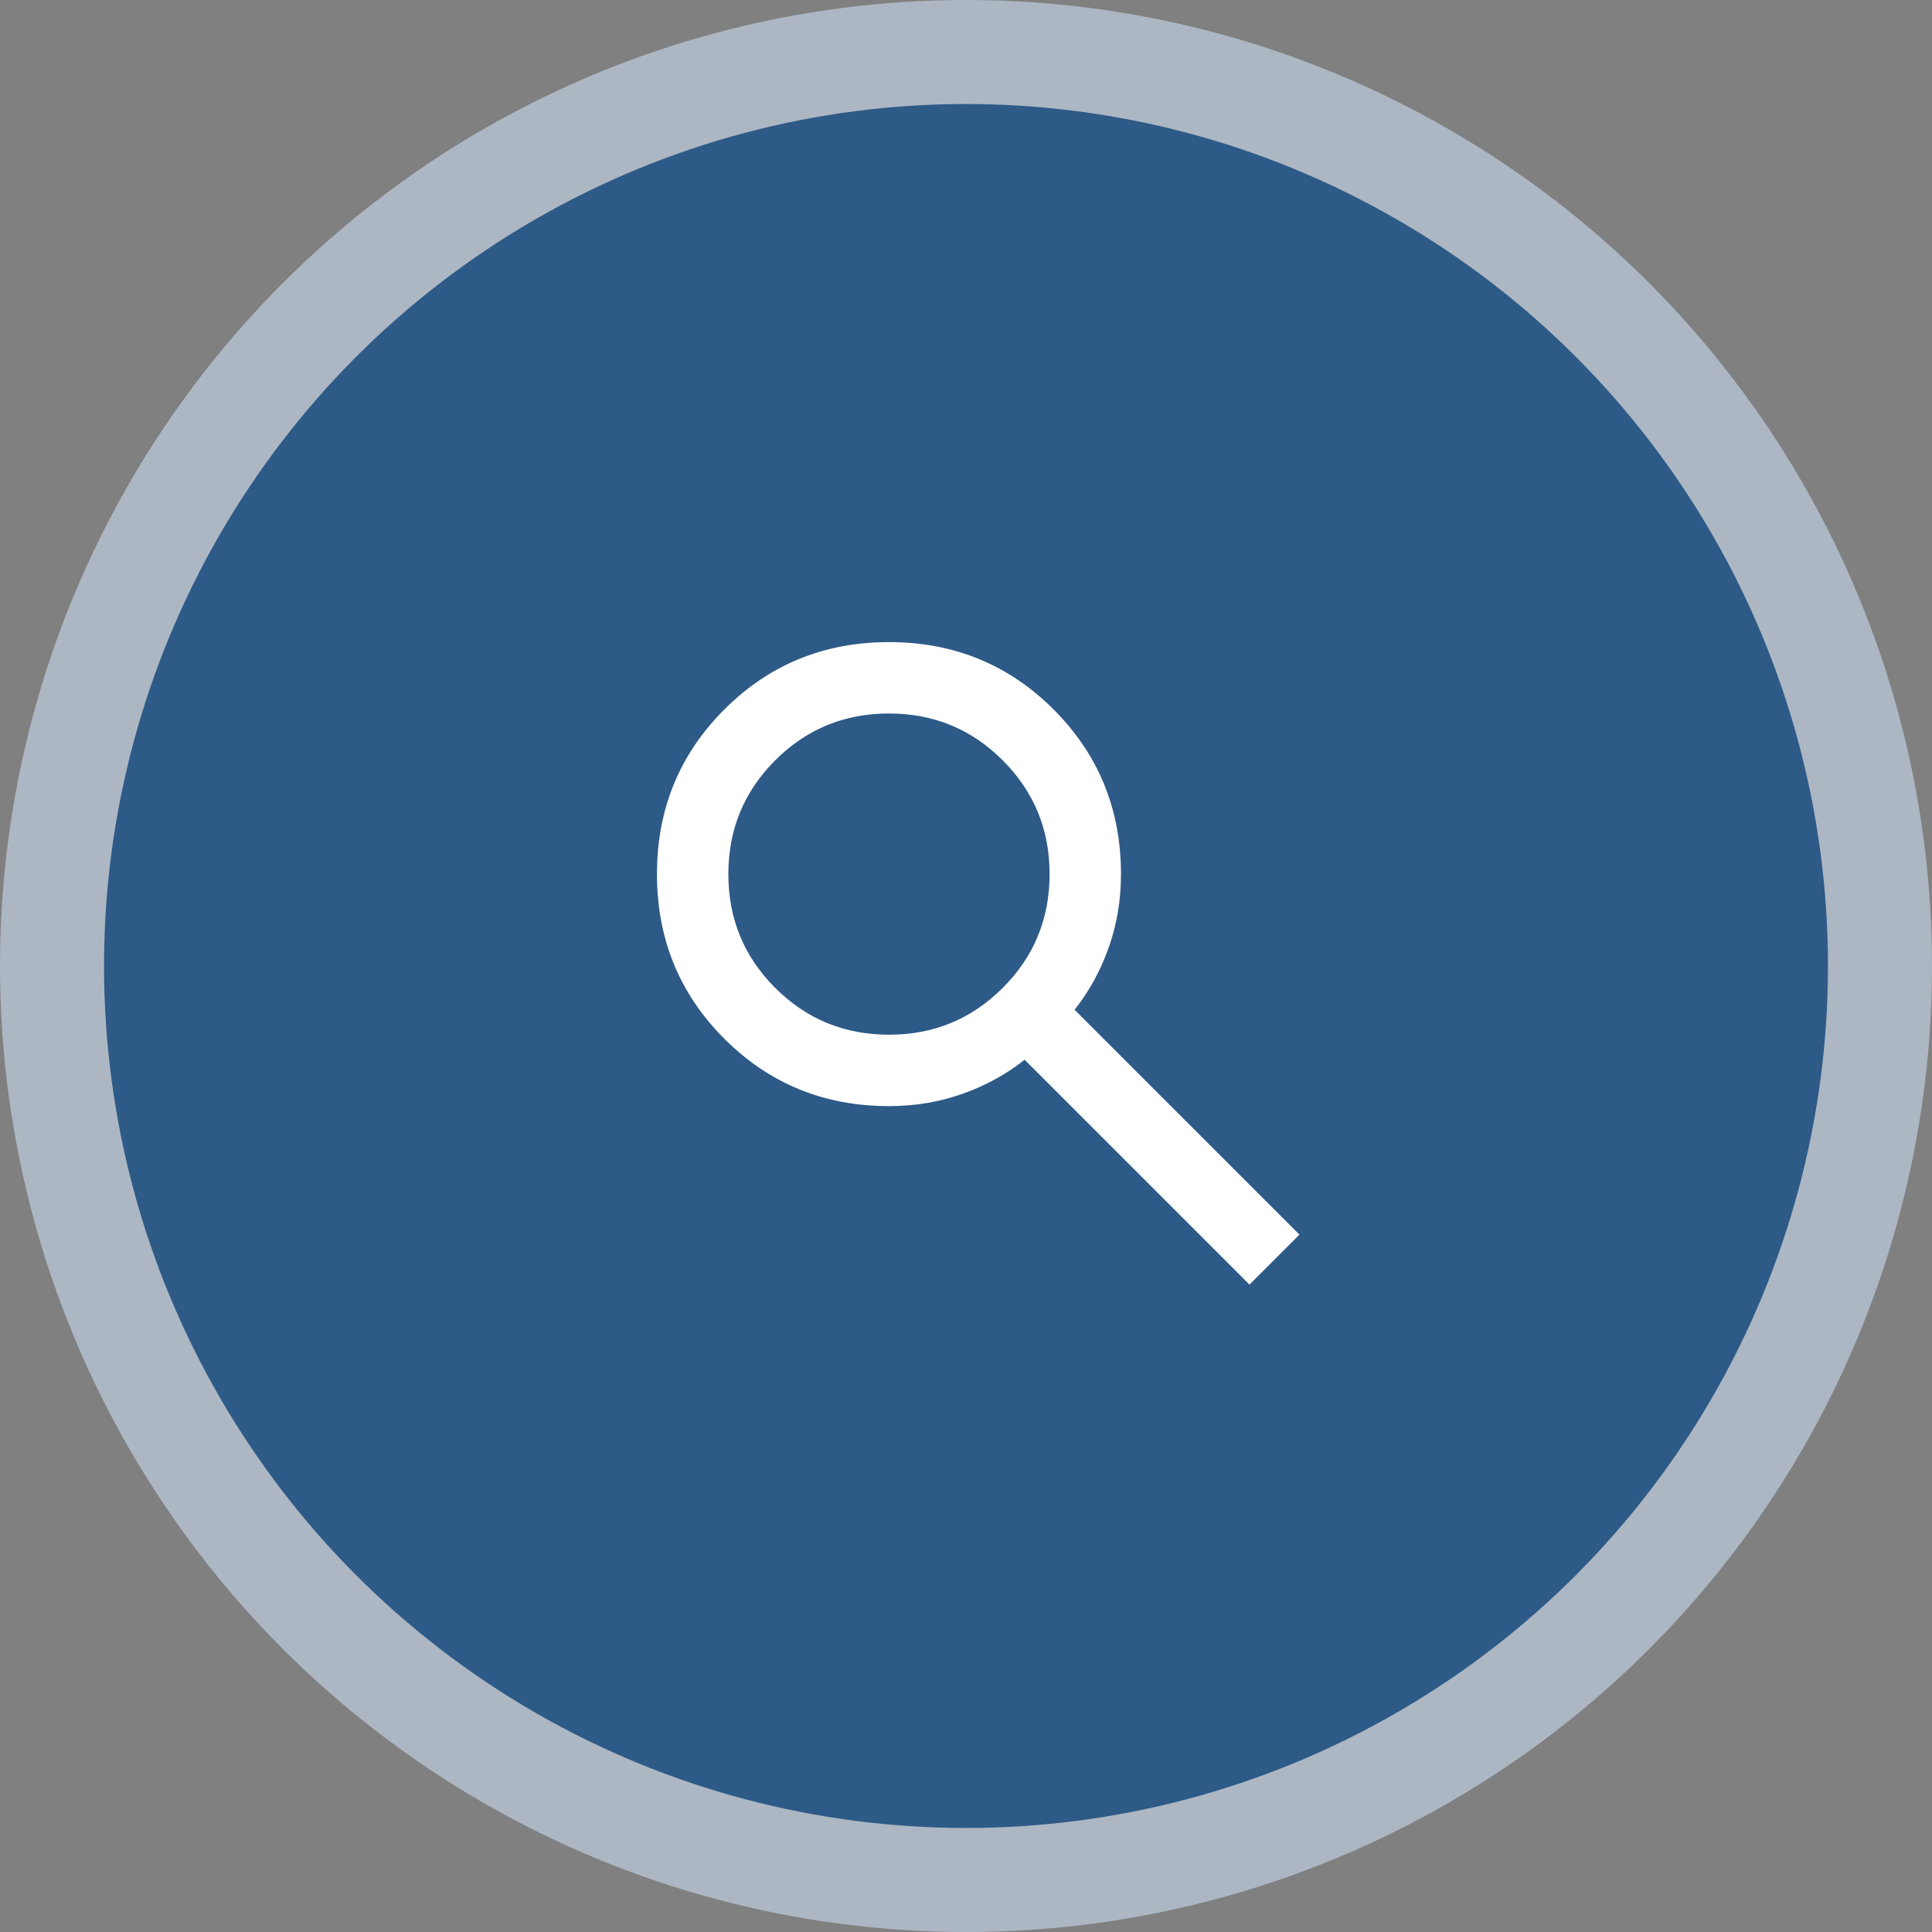
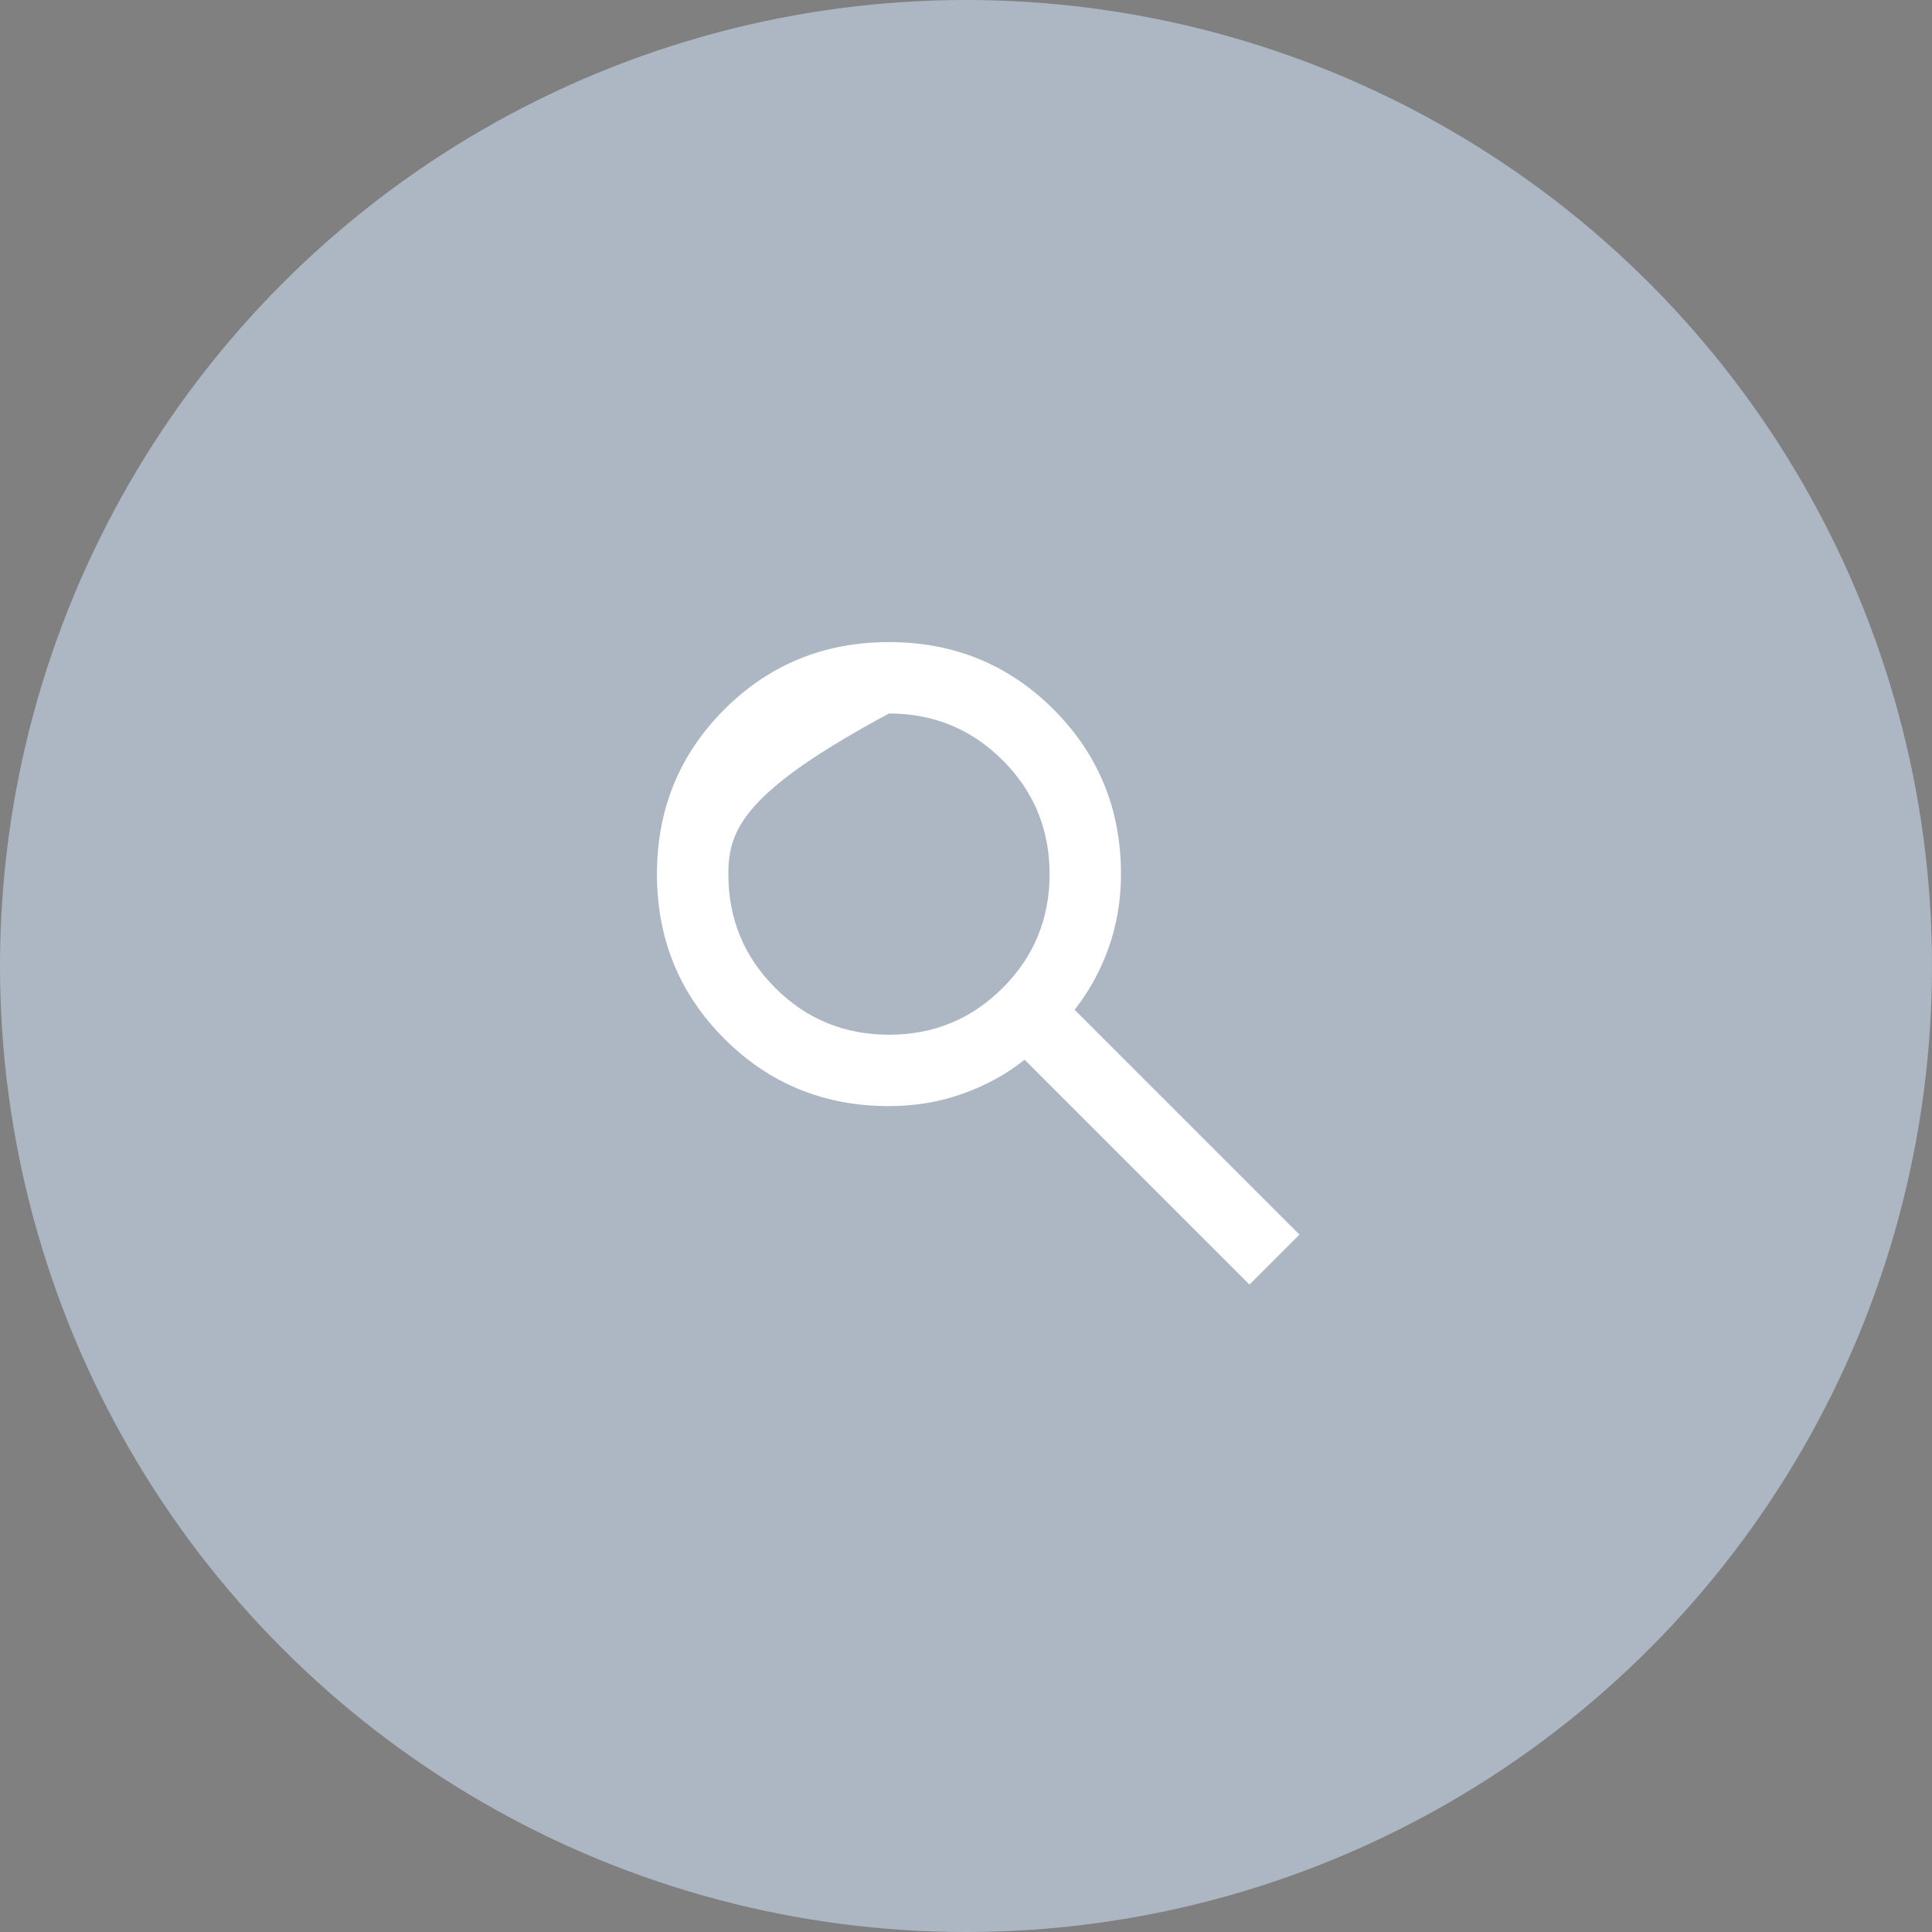
<svg xmlns="http://www.w3.org/2000/svg" width="130" height="130" viewBox="0 0 130 130" fill="none">
  <rect x="0" y="0" width="130" height="130" fill="#808080" stroke="none" />
  <circle cx="65" cy="65" r="65" fill="#ACB7C3" />
-   <circle cx="65" cy="65" r="58" fill="#2D5A87" />
  <mask id="mask0_531_1308" style="mask-type:alpha" maskUnits="userSpaceOnUse" x="37" y="36" width="58" height="58">
    <rect x="37" y="36" width="57.642" height="57.642" fill="#D9D9D9" />
  </mask>
  <g mask="url(#mask0_531_1308)">
-     <path d="M84.074 86.437L68.943 71.306C67.743 72.266 66.362 73.027 64.8 73.587C63.239 74.148 61.578 74.428 59.817 74.428C55.453 74.428 51.761 72.917 48.739 69.895C45.716 66.872 44.205 63.18 44.205 58.816C44.205 54.453 45.716 50.761 48.739 47.738C51.761 44.716 55.453 43.205 59.817 43.205C64.18 43.205 67.873 44.716 70.895 47.738C73.917 50.761 75.428 54.453 75.428 58.816C75.428 60.578 75.148 62.239 74.588 63.8C74.027 65.361 73.266 66.742 72.306 67.943L87.437 83.074L84.074 86.437ZM59.817 69.624C62.819 69.624 65.371 68.574 67.472 66.472C69.574 64.371 70.625 61.819 70.625 58.816C70.625 55.814 69.574 53.262 67.472 51.161C65.371 49.059 62.819 48.009 59.817 48.009C56.815 48.009 54.263 49.059 52.161 51.161C50.06 53.262 49.009 55.814 49.009 58.816C49.009 61.819 50.06 64.371 52.161 66.472C54.263 68.574 56.815 69.624 59.817 69.624Z" fill="white" />
+     <path d="M84.074 86.437L68.943 71.306C67.743 72.266 66.362 73.027 64.8 73.587C63.239 74.148 61.578 74.428 59.817 74.428C55.453 74.428 51.761 72.917 48.739 69.895C45.716 66.872 44.205 63.18 44.205 58.816C44.205 54.453 45.716 50.761 48.739 47.738C51.761 44.716 55.453 43.205 59.817 43.205C64.18 43.205 67.873 44.716 70.895 47.738C73.917 50.761 75.428 54.453 75.428 58.816C75.428 60.578 75.148 62.239 74.588 63.8C74.027 65.361 73.266 66.742 72.306 67.943L87.437 83.074L84.074 86.437ZM59.817 69.624C62.819 69.624 65.371 68.574 67.472 66.472C69.574 64.371 70.625 61.819 70.625 58.816C70.625 55.814 69.574 53.262 67.472 51.161C65.371 49.059 62.819 48.009 59.817 48.009C50.06 53.262 49.009 55.814 49.009 58.816C49.009 61.819 50.06 64.371 52.161 66.472C54.263 68.574 56.815 69.624 59.817 69.624Z" fill="white" />
  </g>
</svg>